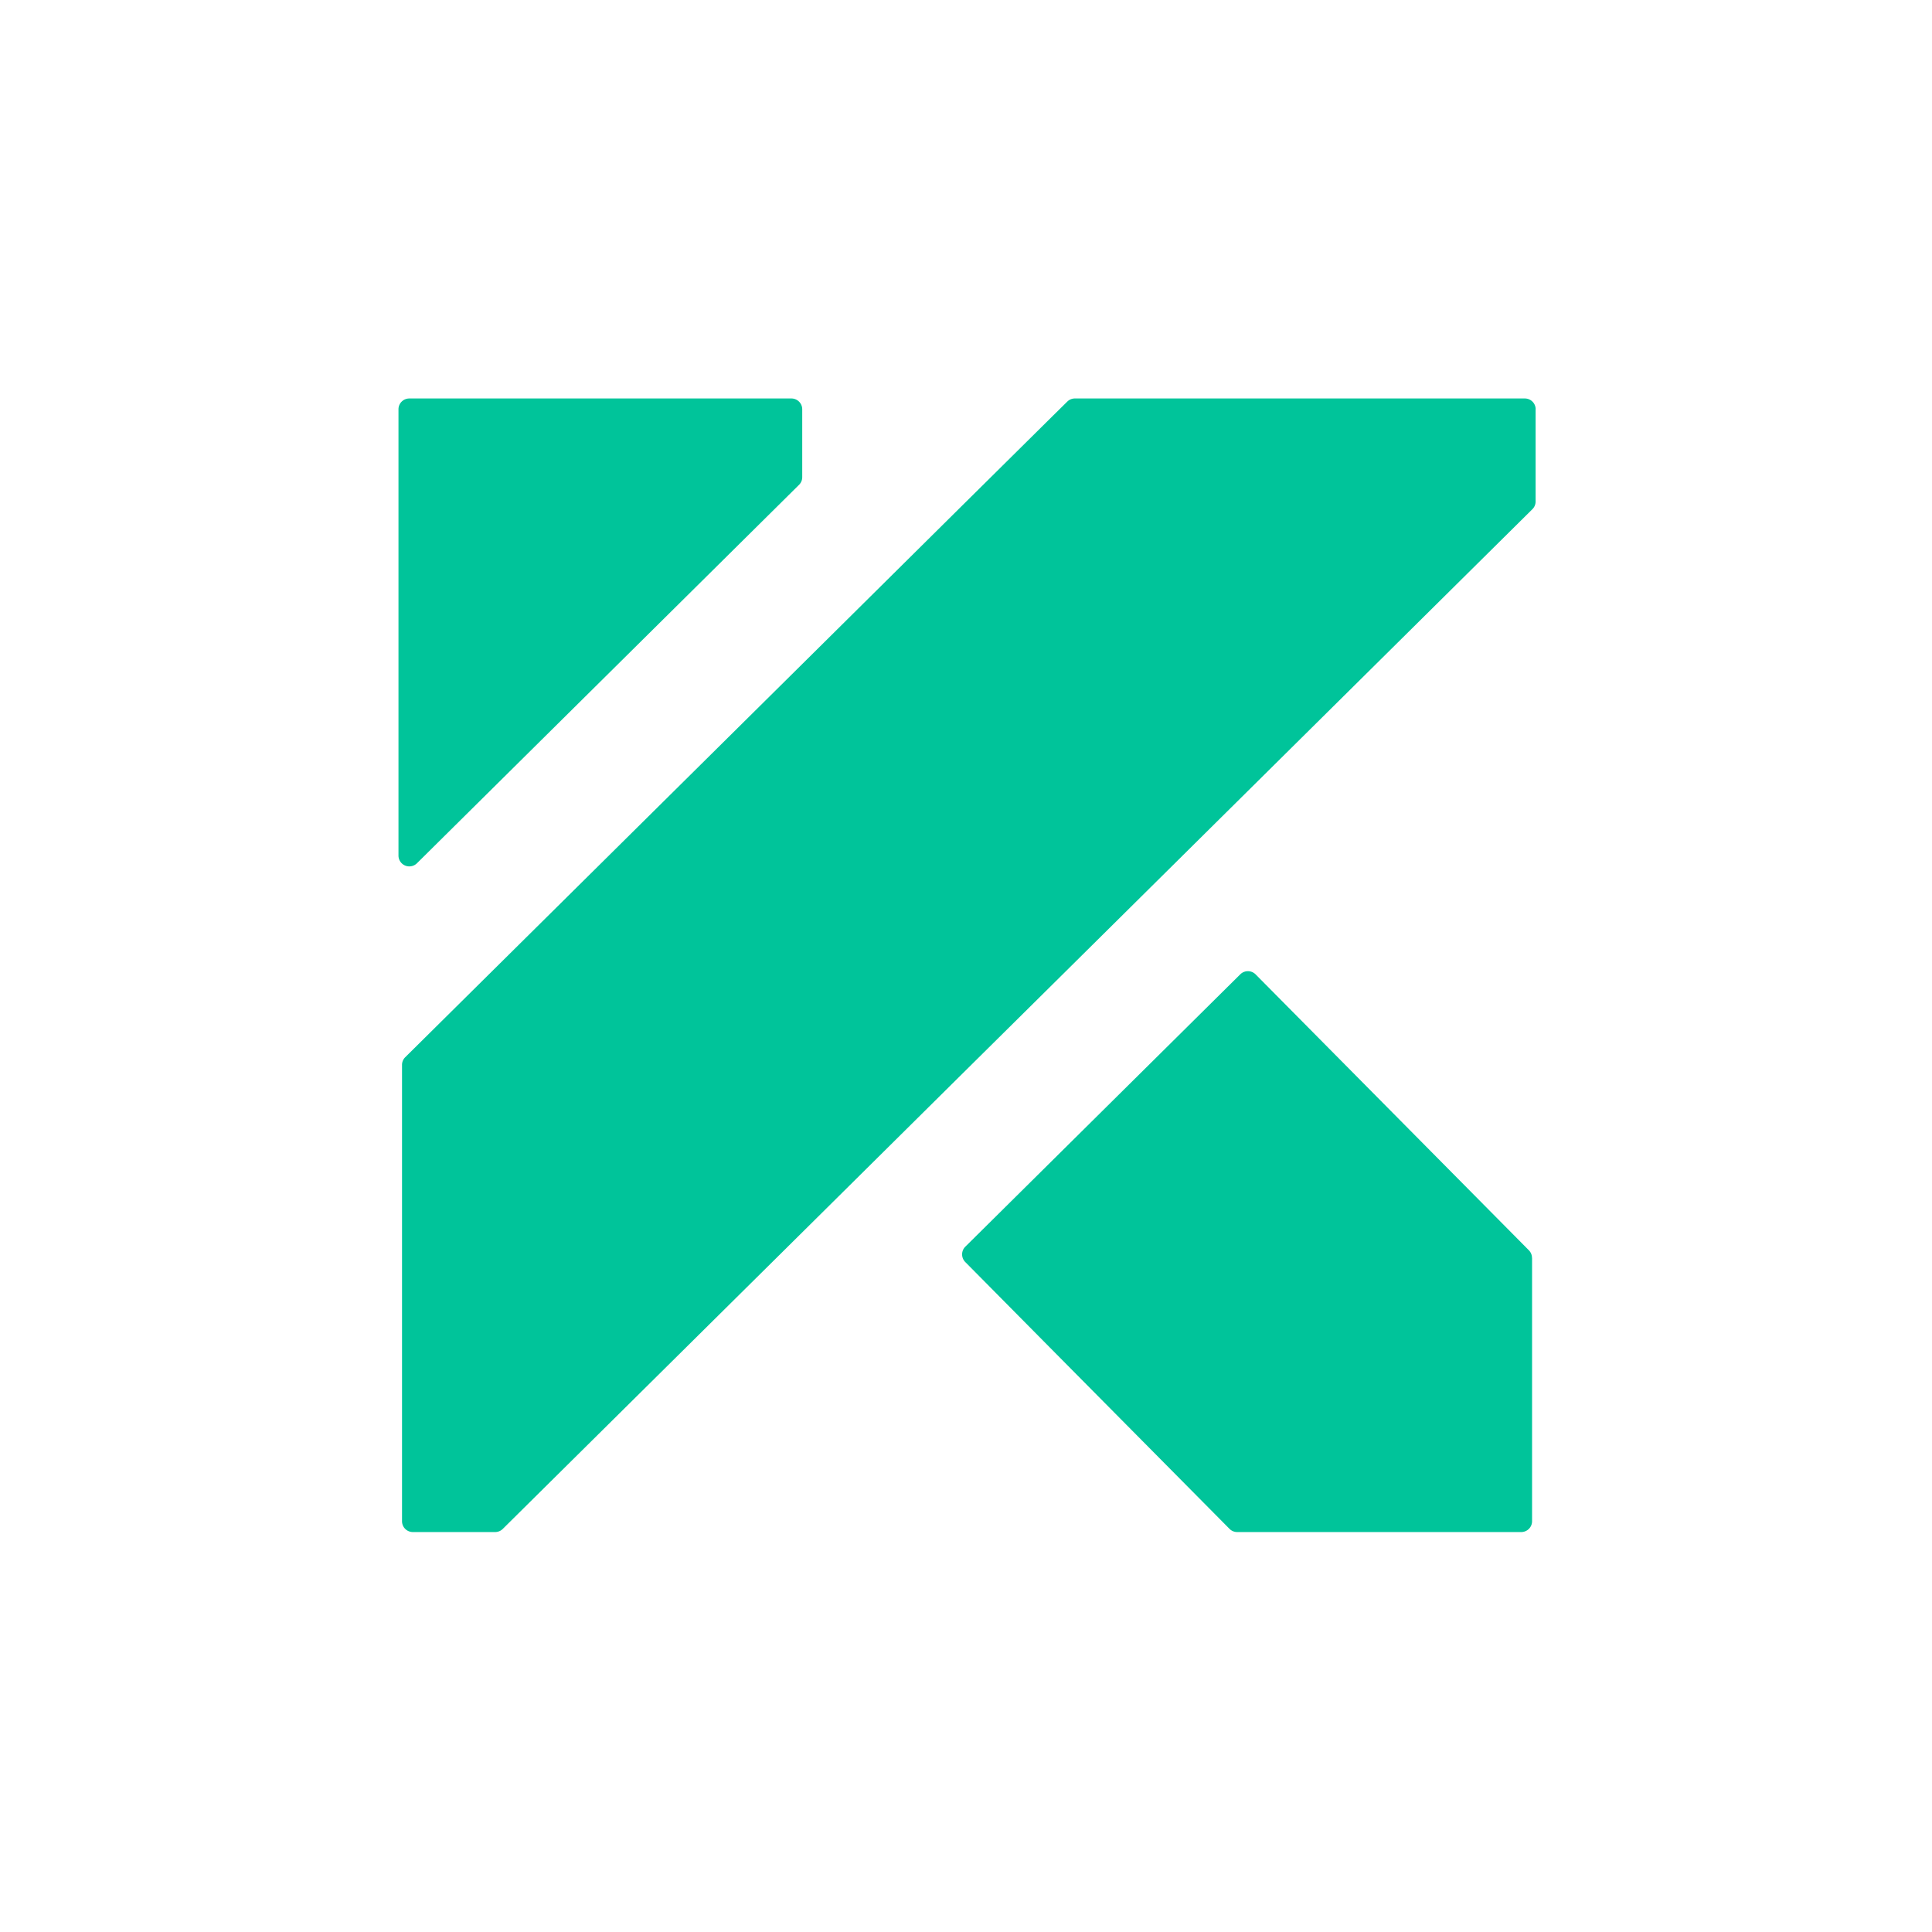
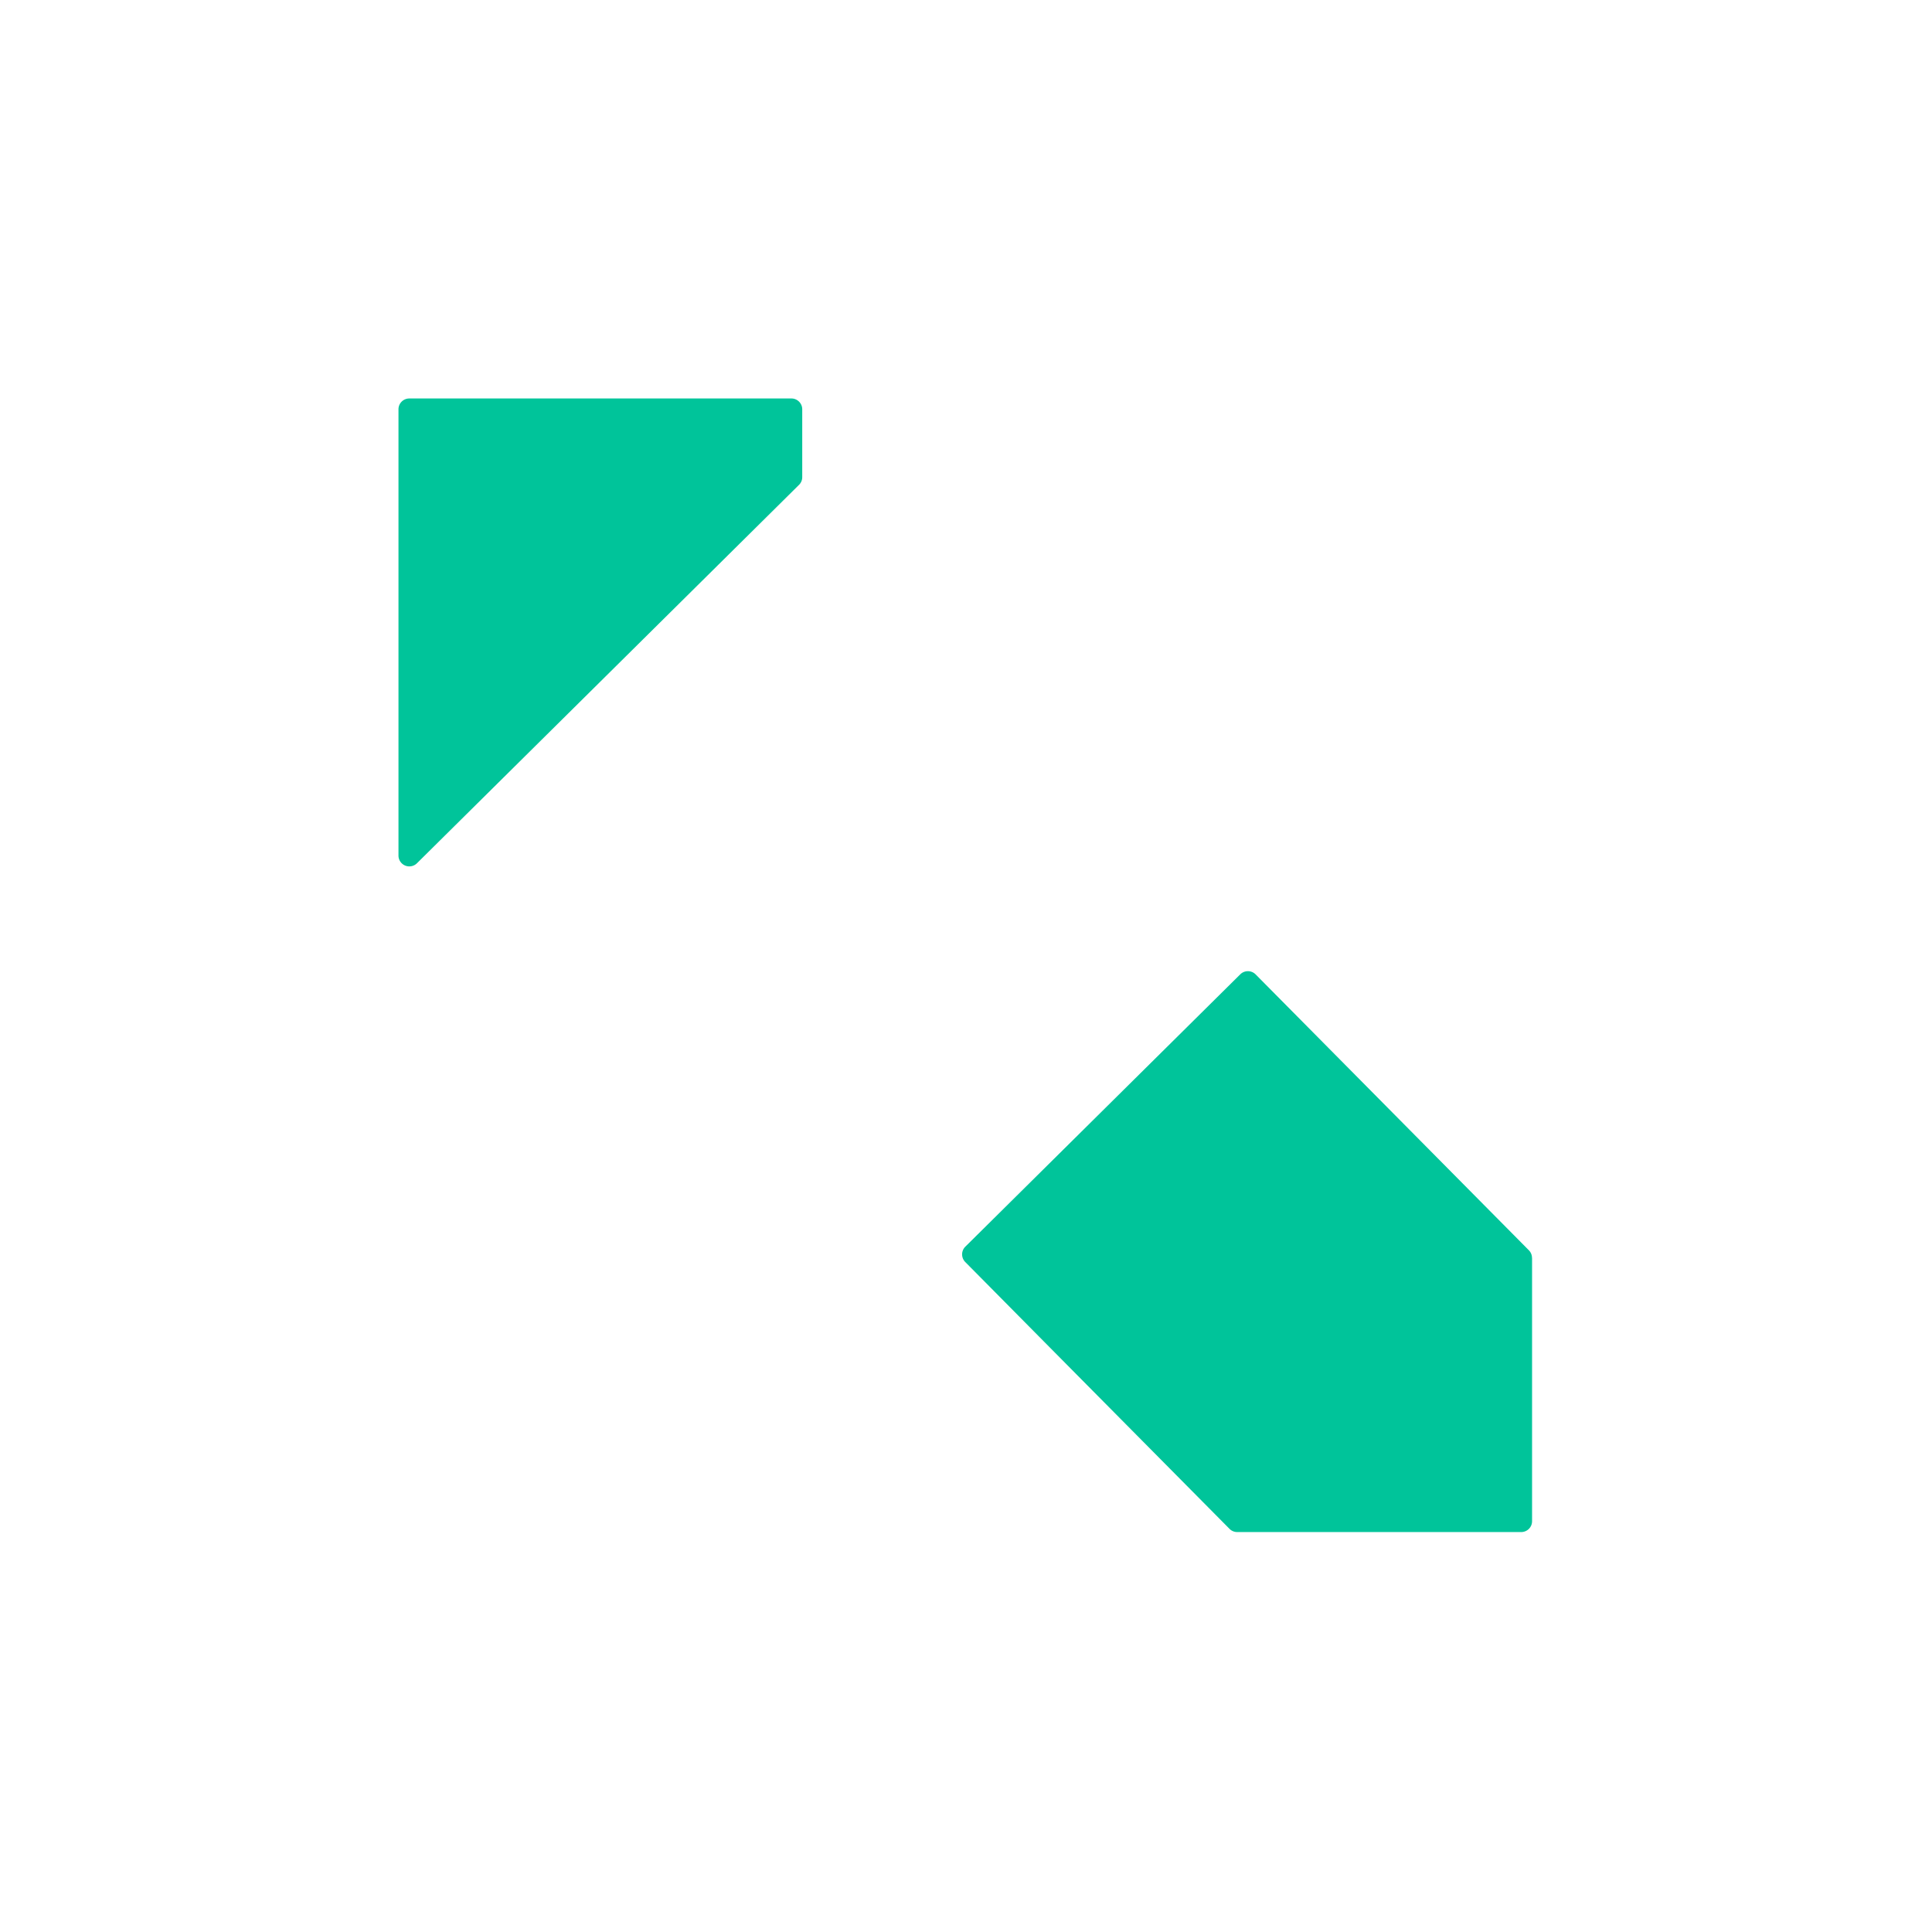
<svg xmlns="http://www.w3.org/2000/svg" width="640" height="640" viewBox="0 0 640 640">
  <g id="Only_Logo_green" data-name="Only Logo green" transform="translate(-1712 -110)">
-     <rect id="Rechteck_274" data-name="Rechteck 274" width="640" height="640" transform="translate(1712 110)" fill="#fff" />
    <g id="Logo_Weiß_-_Konstant_Jugendhilfe" data-name="Logo Weiß - Konstant Jugendhilfe" transform="translate(1844 242)">
-       <path id="Pfad_199" data-name="Pfad 199" d="M567.091,113.45v30.541a3.552,3.552,0,0,1-1.064,2.549L407.25,303.788l-30.829,30.519-51.086,50.621-100.377,99.4a3.572,3.572,0,0,1-2.527,1.042H195.17a3.589,3.589,0,0,1-3.59-3.59V330.628a3.552,3.552,0,0,1,1.064-2.549L325.335,196.673l51.086-50.621,30.829-30.519,4.7-4.632a3.572,3.572,0,0,1,2.527-1.042H563.523a3.589,3.589,0,0,1,3.59,3.591Z" transform="translate(-190.405 -109.86)" fill="#00c49a" />
      <path id="Pfad_200" data-name="Pfad 200" d="M324.8,113.45v22.474a3.552,3.552,0,0,1-1.064,2.549L197.167,263.828a3.592,3.592,0,0,1-6.117-2.549V113.45a3.59,3.59,0,0,1,3.59-3.59H321.214A3.59,3.59,0,0,1,324.8,113.45Z" transform="translate(-191.05 -109.86)" fill="#00c49a" />
      <path id="Pfad_201" data-name="Pfad 201" d="M464.1,290.448v87.212a3.589,3.589,0,0,1-3.59,3.591H366.422a3.553,3.553,0,0,1-2.549-1.064l-59.641-60.2-27.9-28.191a3.6,3.6,0,0,1,.022-5.075l27.881-27.616,63.21-62.611a3.6,3.6,0,0,1,5.075.022L463.032,287.9a3.572,3.572,0,0,1,1.042,2.527Z" transform="translate(-88.584 -5.74)" fill="#00c49a" />
    </g>
  </g>
</svg>